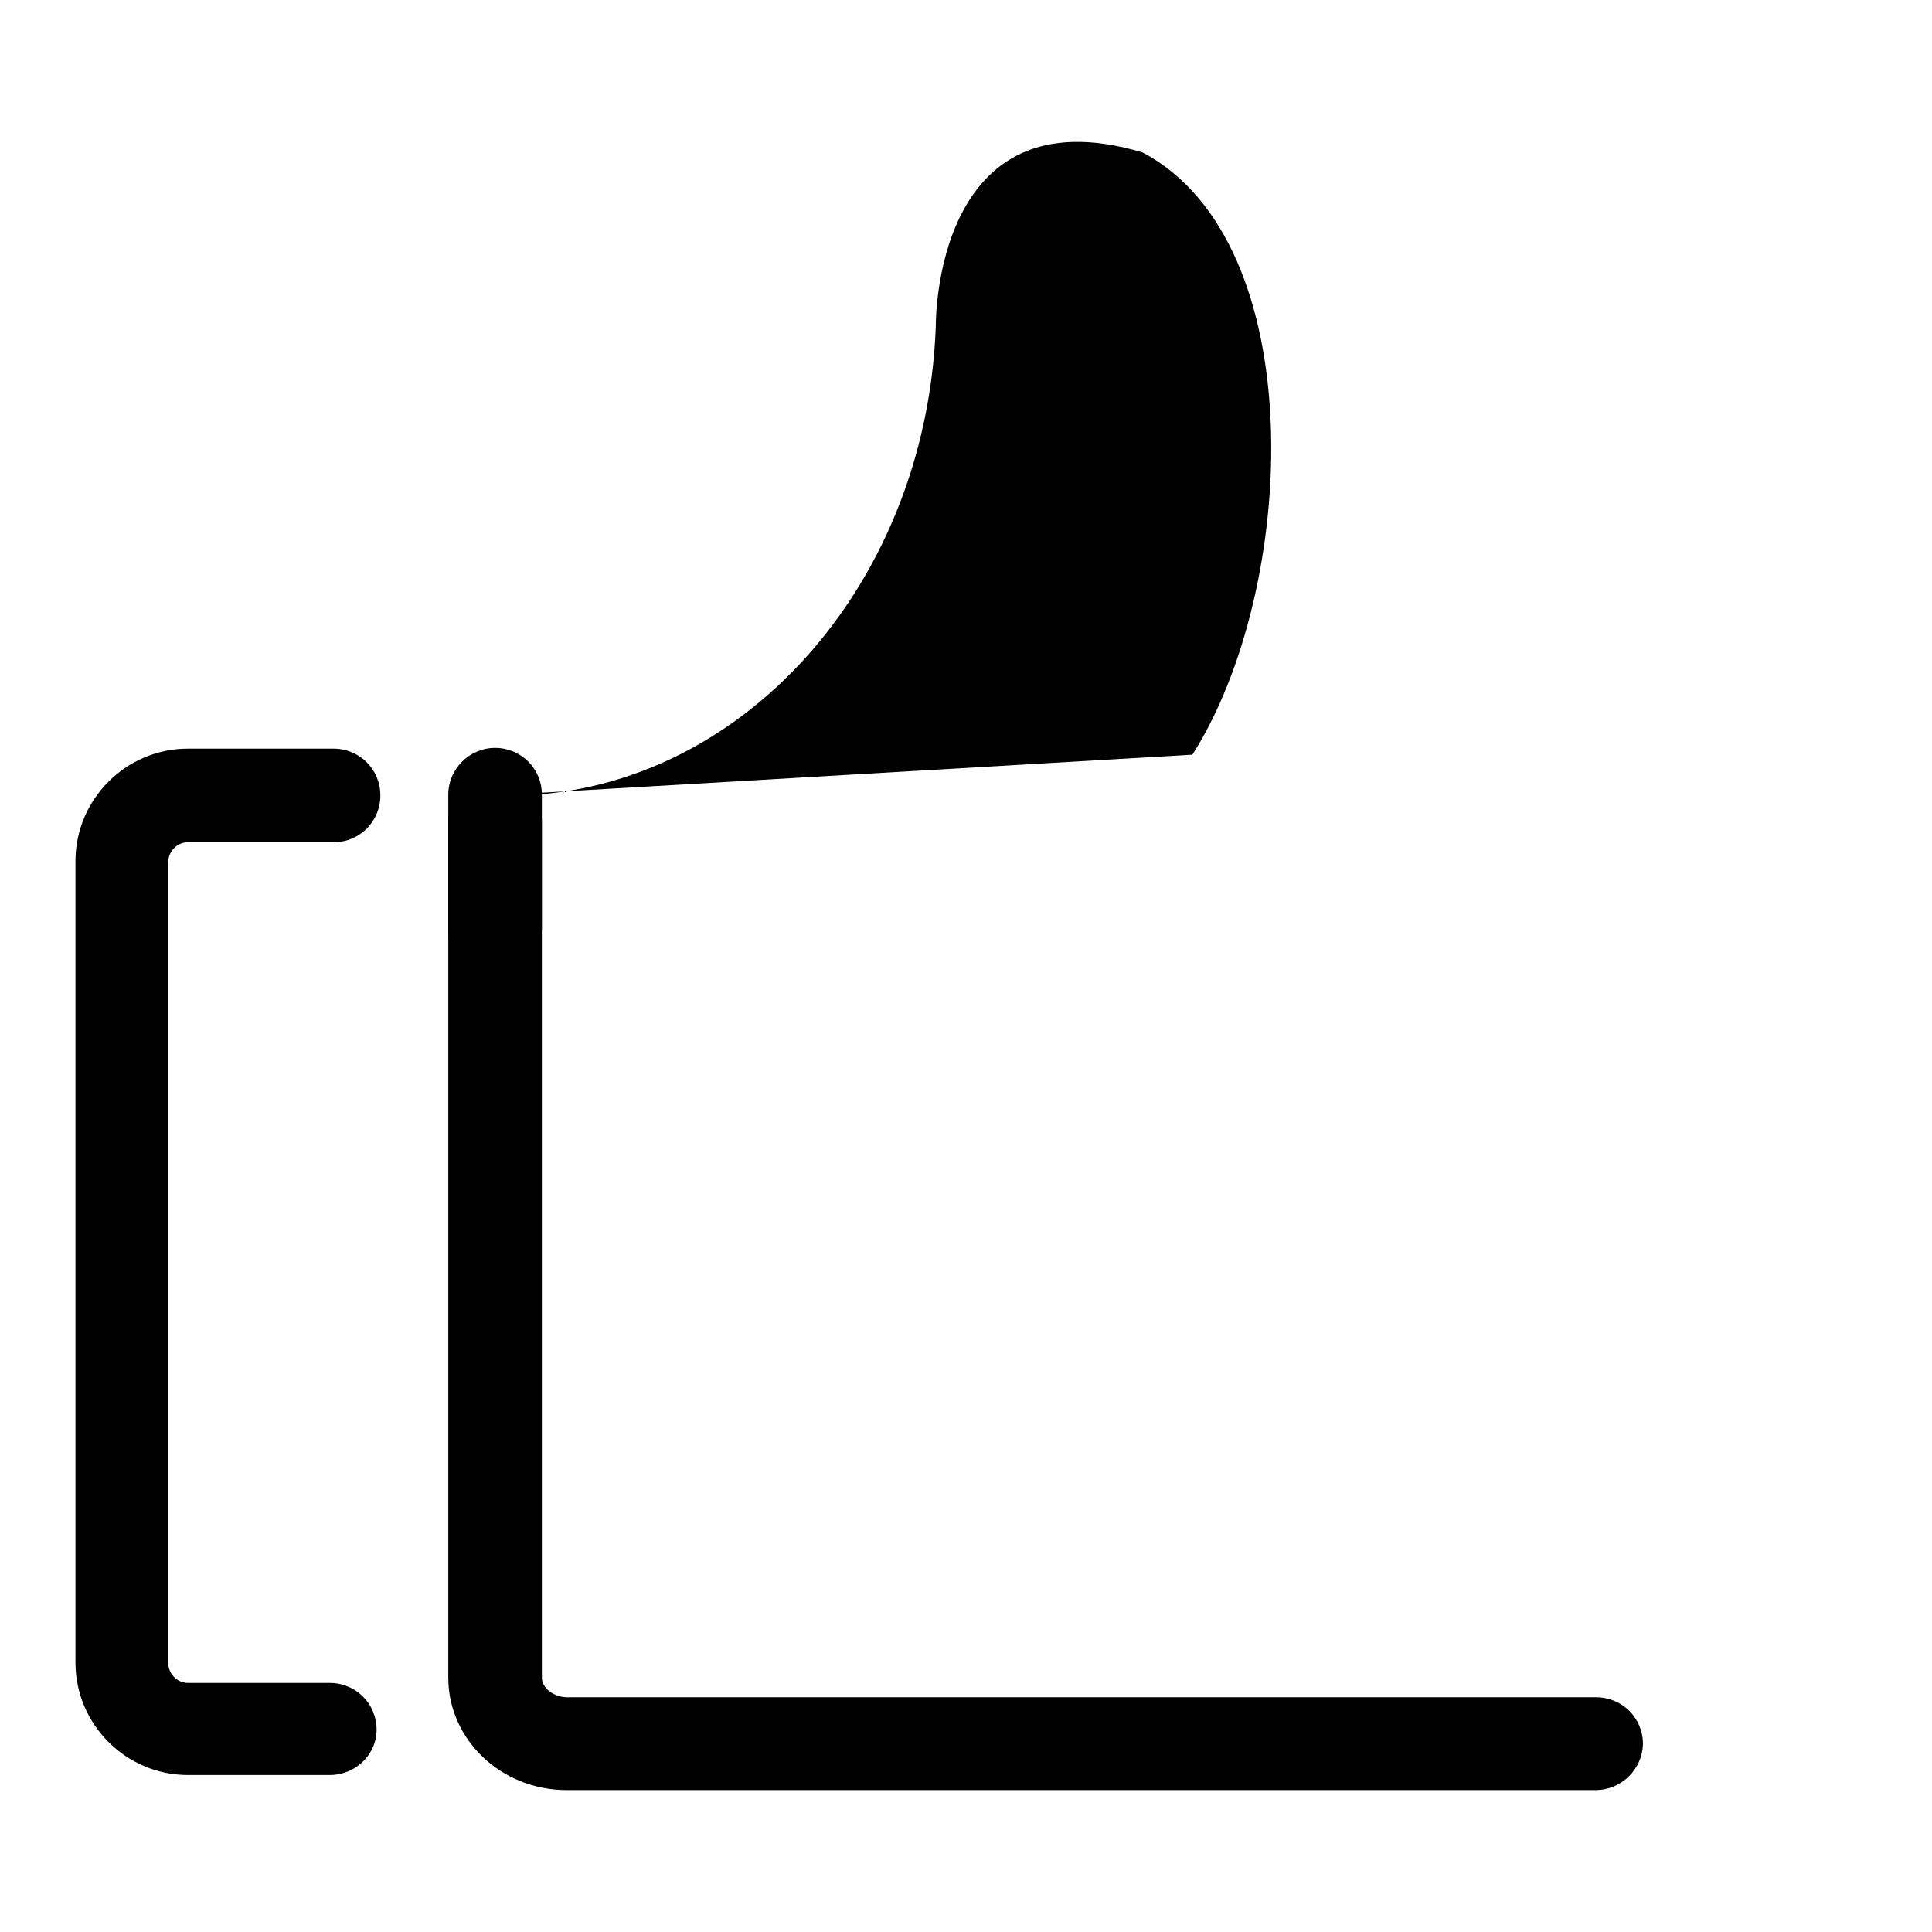
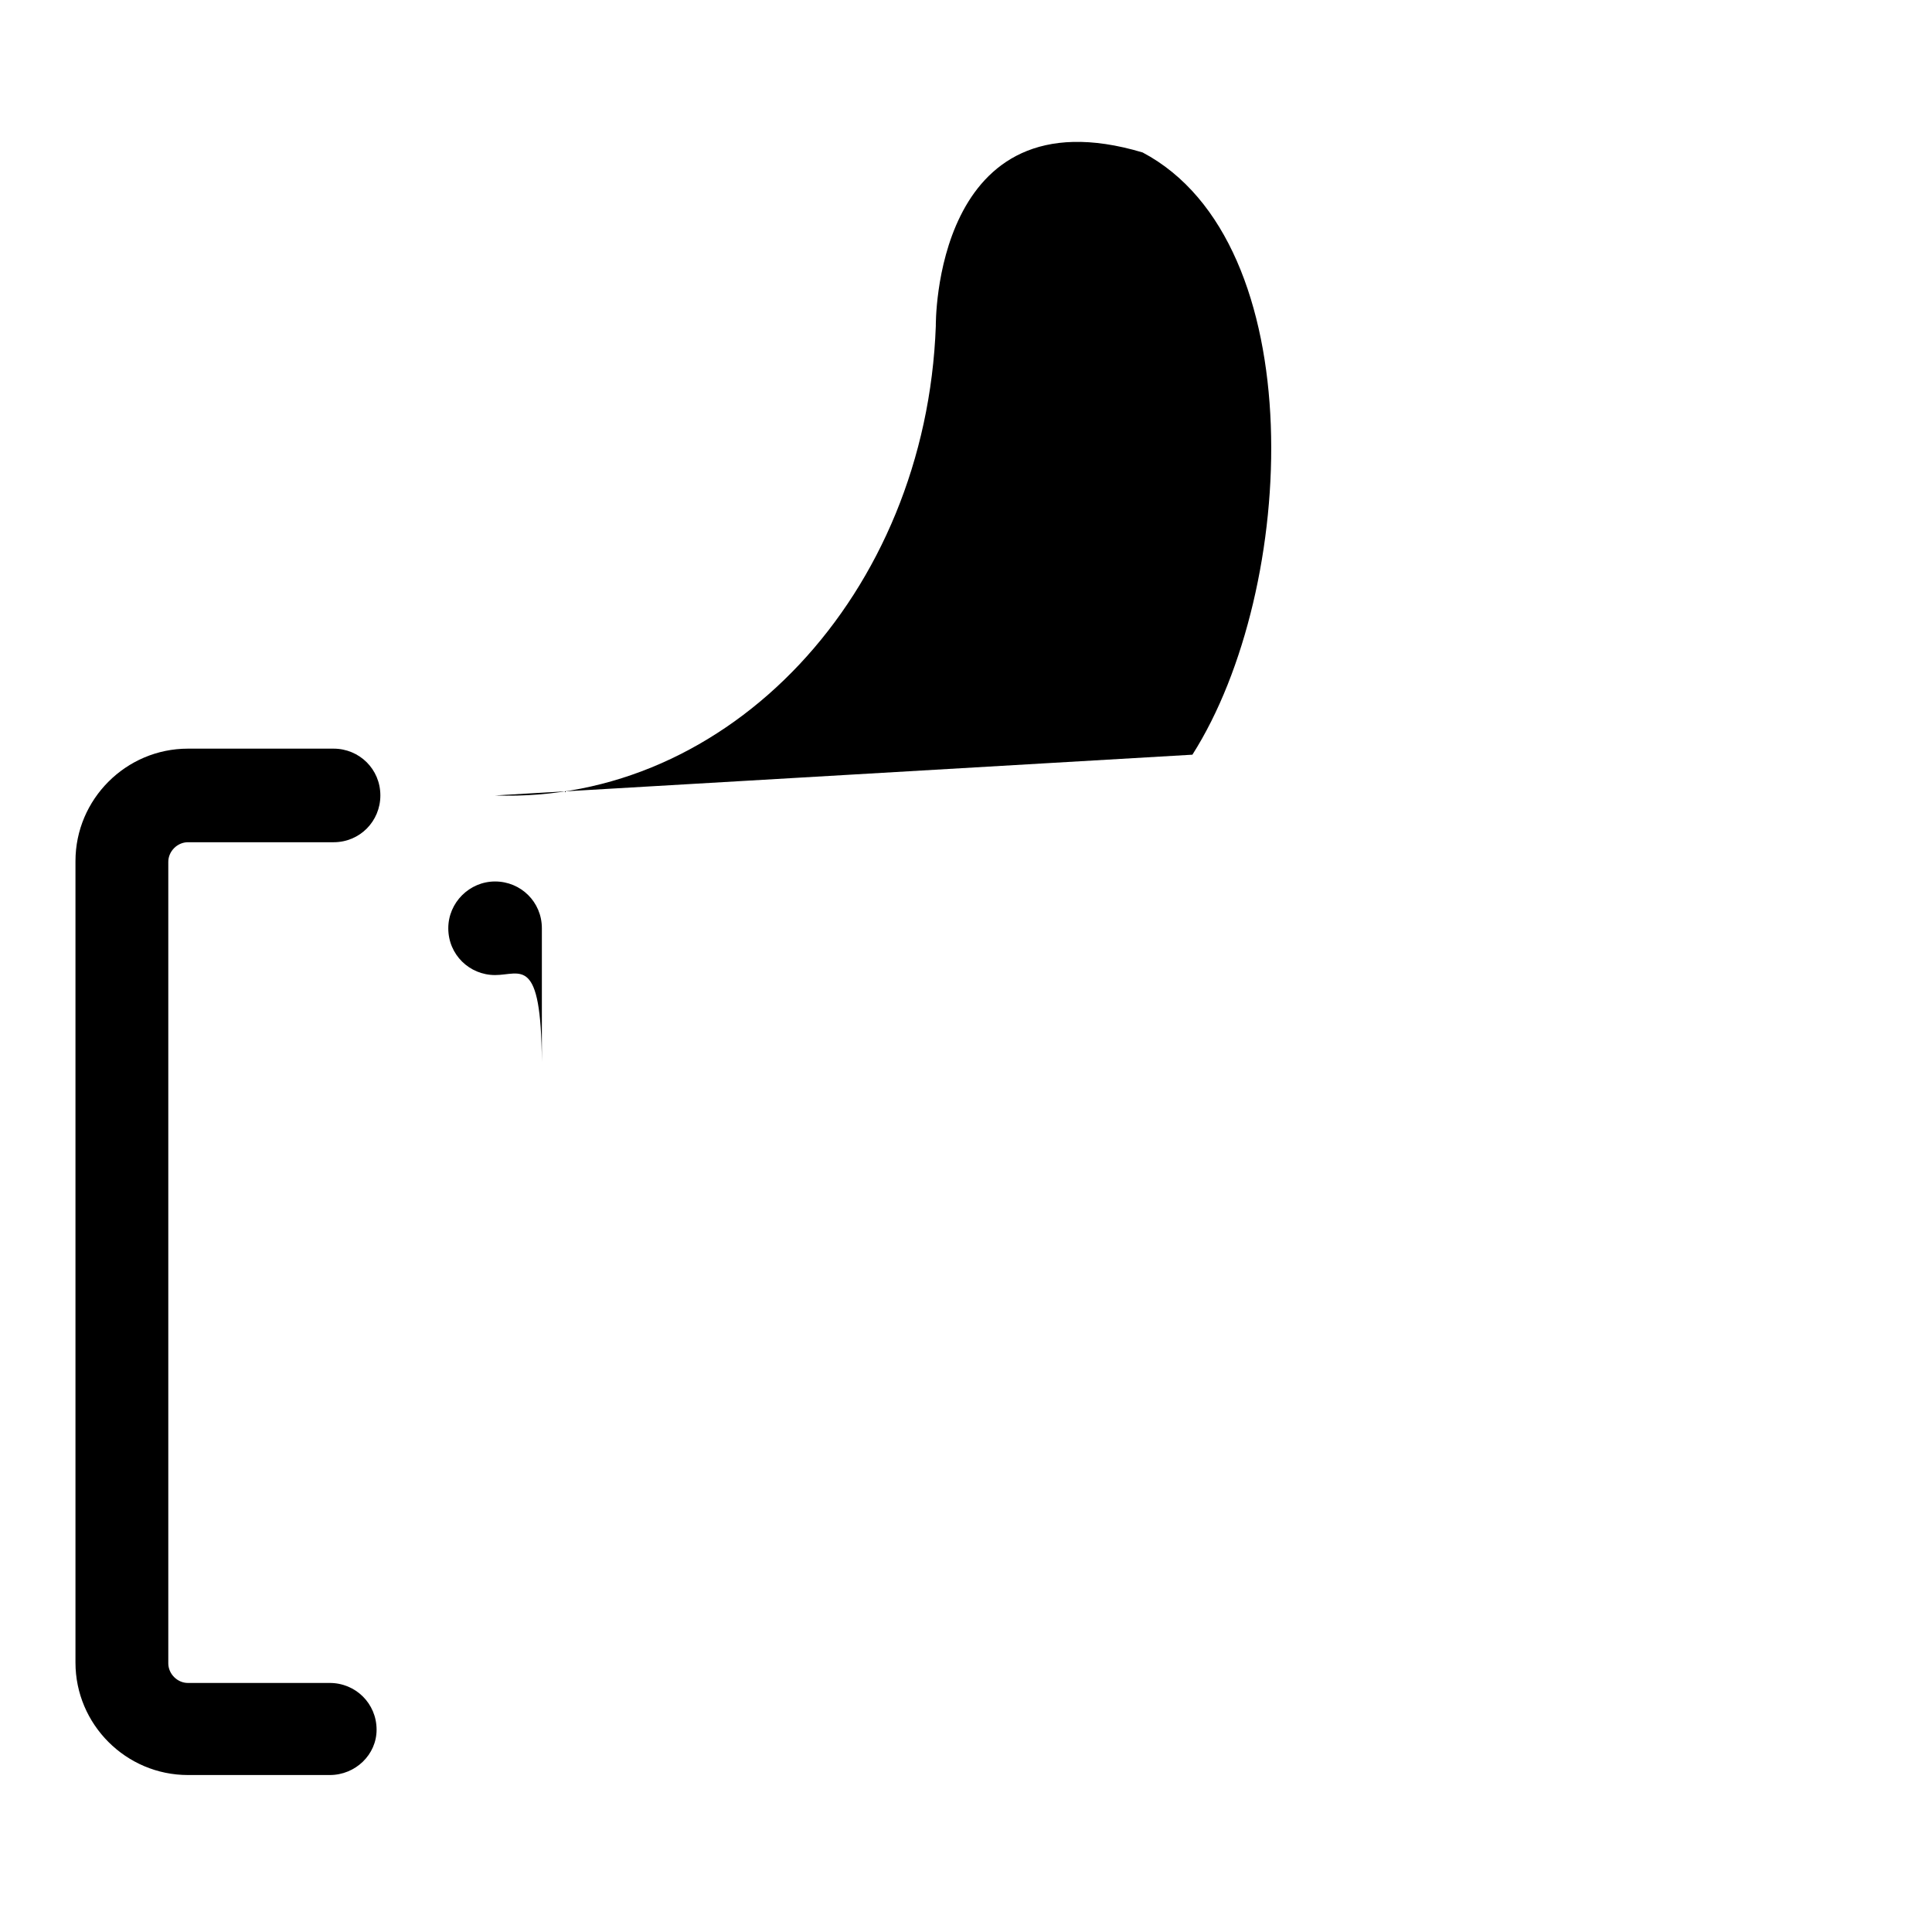
<svg xmlns="http://www.w3.org/2000/svg" version="1.1" x="0px" y="0px" viewBox="0 0 256 256" enable-background="new 0 0 256 256" xml:space="preserve">
  <g>
    <g>
      <path fill="#000000" d="M158,100.1h88H158z" />
-       <path fill="#000000" d="M246,100.1l-34.6,130.9L246,100.1z" />
      <path fill="#000000" d="M65.6,105.4c31,1.1,57.1-26.7,58.4-62.2c0,0-0.4-31.3,27.4-23C173.9,32.1,172,78,158,100" />
      <path fill="#000000" d="M43.7,235.2H24.9c-8.2,0-14.9-6.7-14.9-14.9V114.1c0-8.2,6.7-14.9,14.9-14.9h19.3c3.4,0,6.2,2.7,6.2,6.2c0,3.4-2.7,6.2-6.2,6.2H24.9c-1.4,0-2.6,1.2-2.6,2.6v106.2c0,1.4,1.2,2.6,2.6,2.6h18.8c3.4,0,6.2,2.7,6.2,6.2C49.9,232.5,47.1,235.2,43.7,235.2z" />
-       <path fill="#000000" d="M211.4,237.2H75.1c-8.7,0-15.7-6.7-15.7-14.9V108.9c0-3.4,2.8-6.2,6.2-6.2s6.2,2.7,6.2,6.2v113.4c0,1.4,1.6,2.6,3.4,2.6h136.3c3.4,0,6.2,2.7,6.2,6.2C217.6,234.5,214.8,237.2,211.4,237.2z" />
-       <path fill="#000000" d="M65.6,129.2c-3.4,0-6.2-2.7-6.2-6.2v-17.7c0-3.4,2.8-6.2,6.2-6.2c3.4,0,6.2,2.7,6.2,6.2v17.7C71.7,126.5,69,129.2,65.6,129.2z" />
+       <path fill="#000000" d="M65.6,129.2c-3.4,0-6.2-2.7-6.2-6.2c0-3.4,2.8-6.2,6.2-6.2c3.4,0,6.2,2.7,6.2,6.2v17.7C71.7,126.5,69,129.2,65.6,129.2z" />
    </g>
  </g>
</svg>